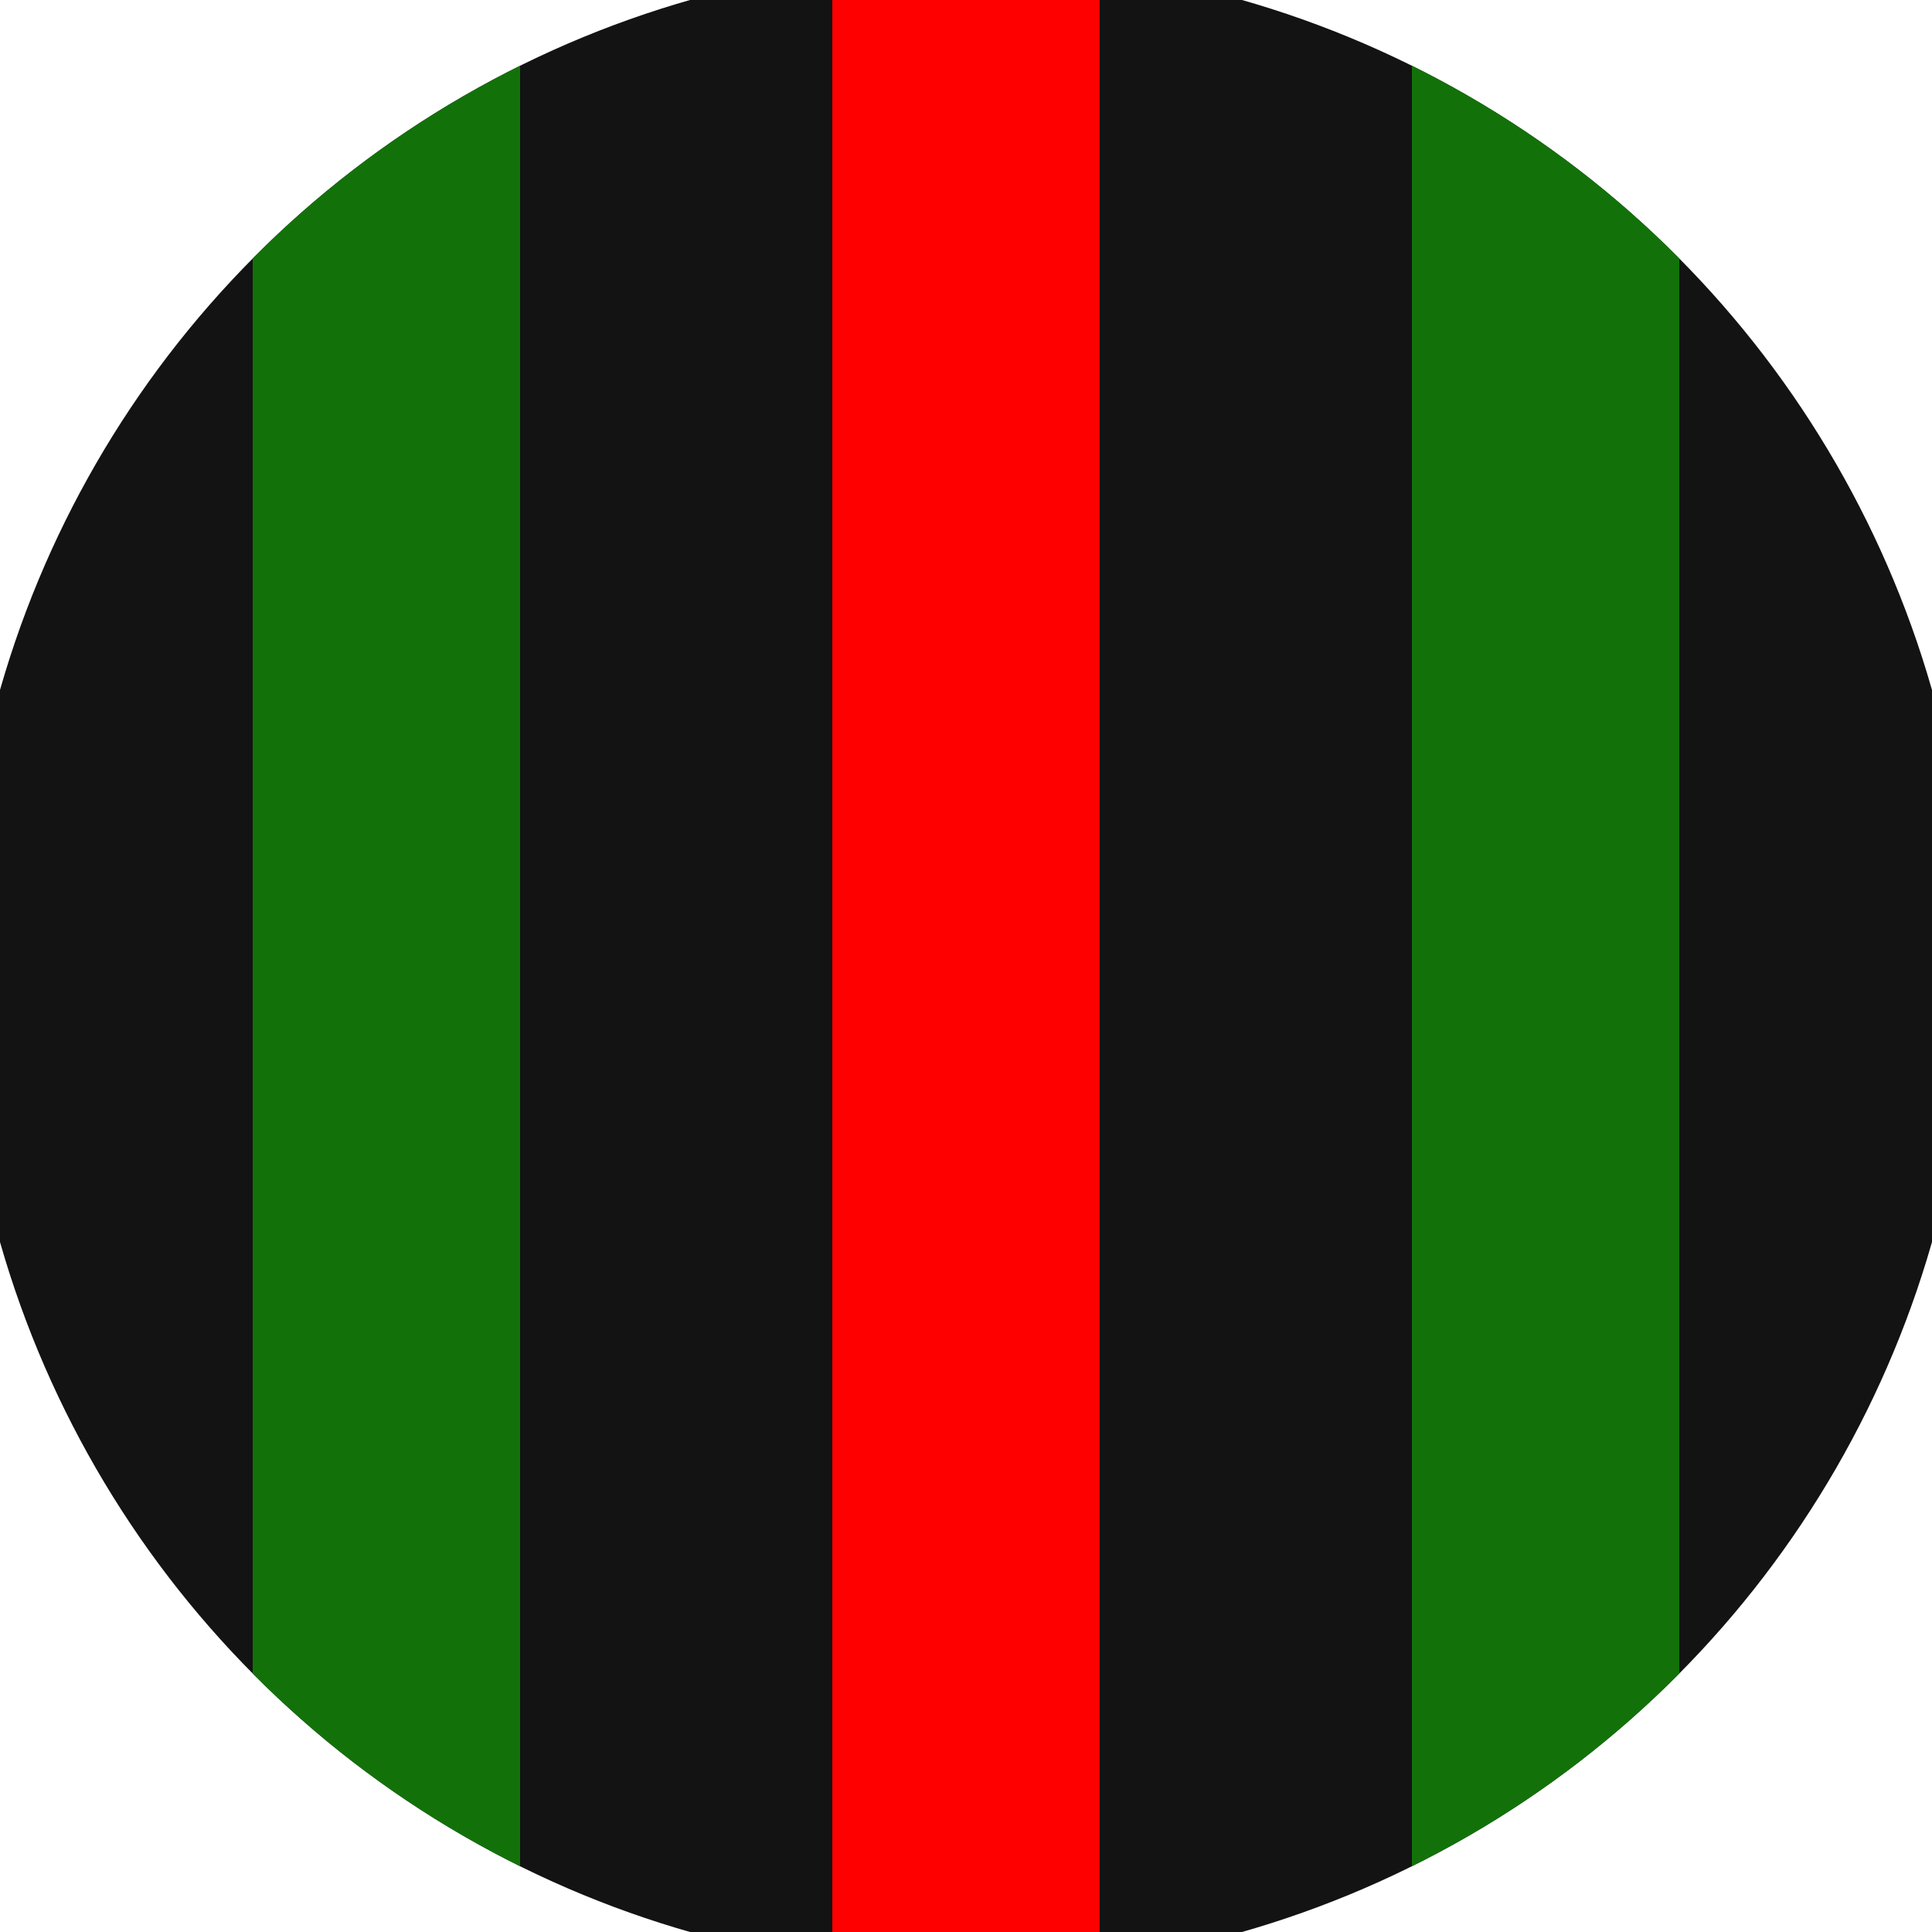
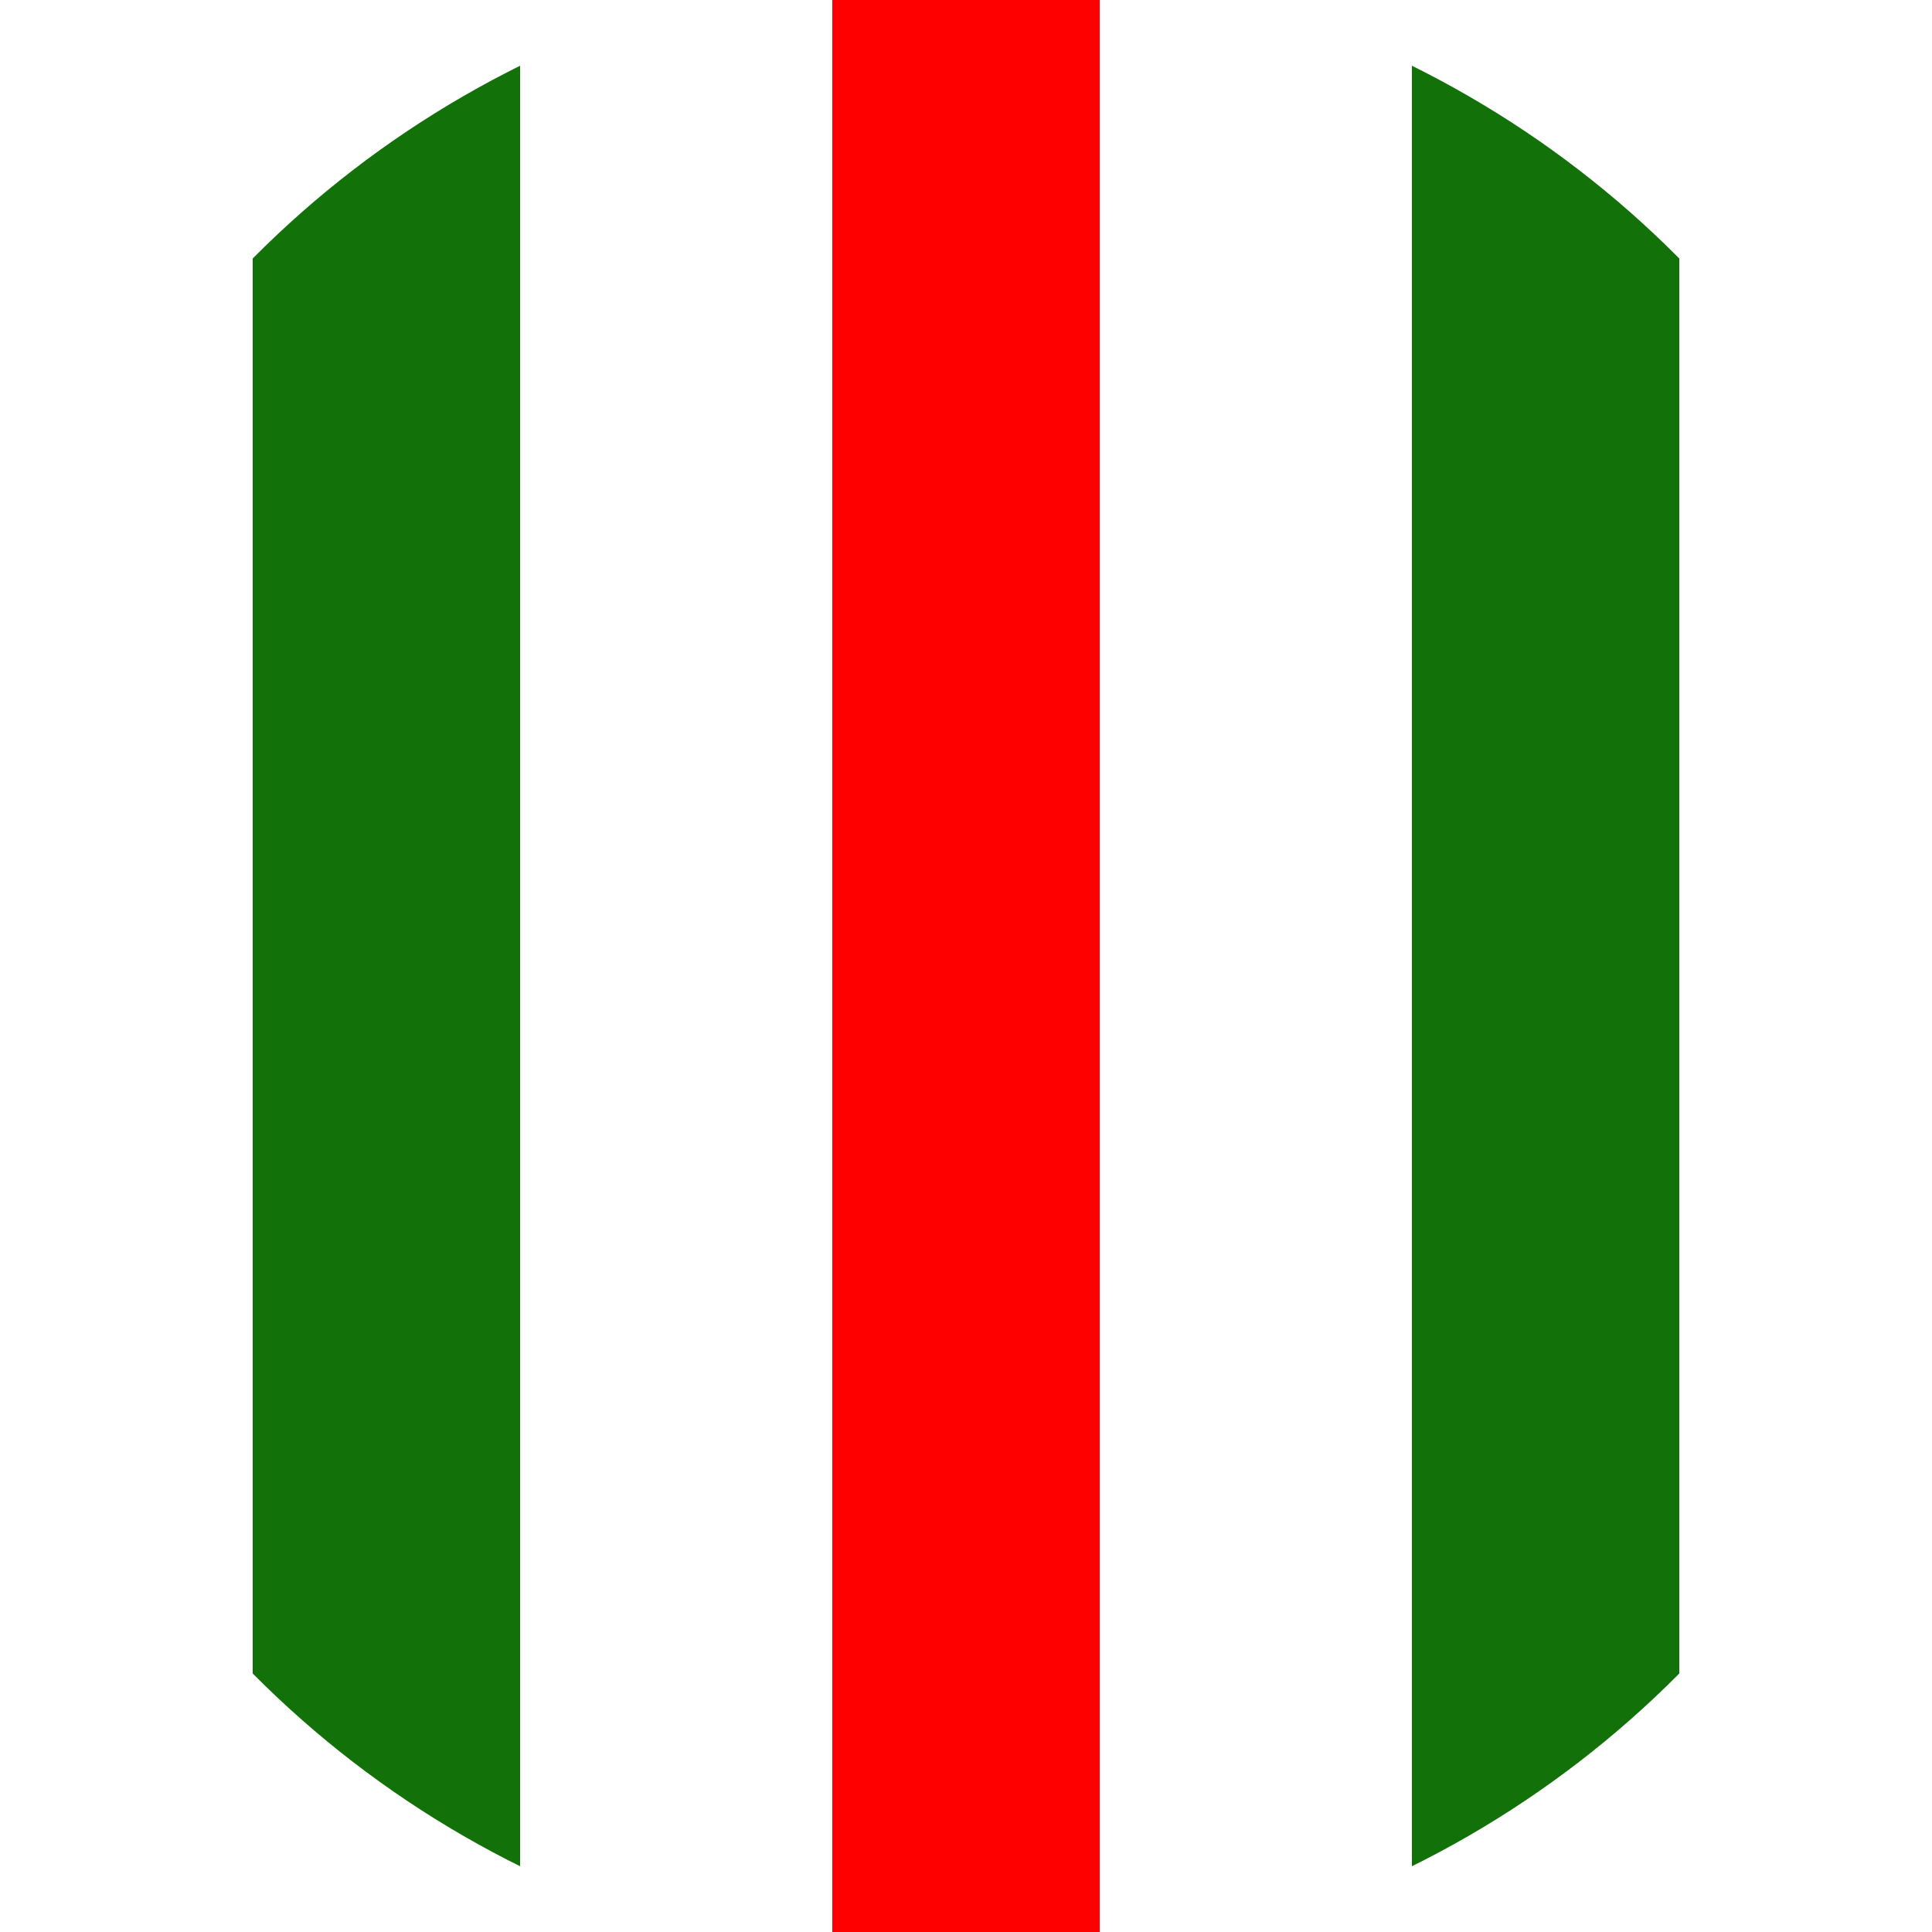
<svg xmlns="http://www.w3.org/2000/svg" width="128" height="128" viewBox="0 0 100 100" shape-rendering="geometricPrecision">
  <defs>
    <clipPath id="clip">
      <circle cx="50" cy="50" r="52" />
    </clipPath>
  </defs>
  <g transform="rotate(0 50 50)">
-     <rect x="0" y="0" width="100" height="100" fill="#131313" clip-path="url(#clip)" />
    <path d="M 43.08 0 H 56.92 V 100 H 43.08" fill="#ff0000" clip-path="url(#clip)" />
    <path d="M 13.08 0 H 26.92 V 100 H 13.08 Z                           M 73.08 0 H 86.92 V 100 H 73.08 Z" fill="#127209" clip-path="url(#clip)" />
  </g>
</svg>